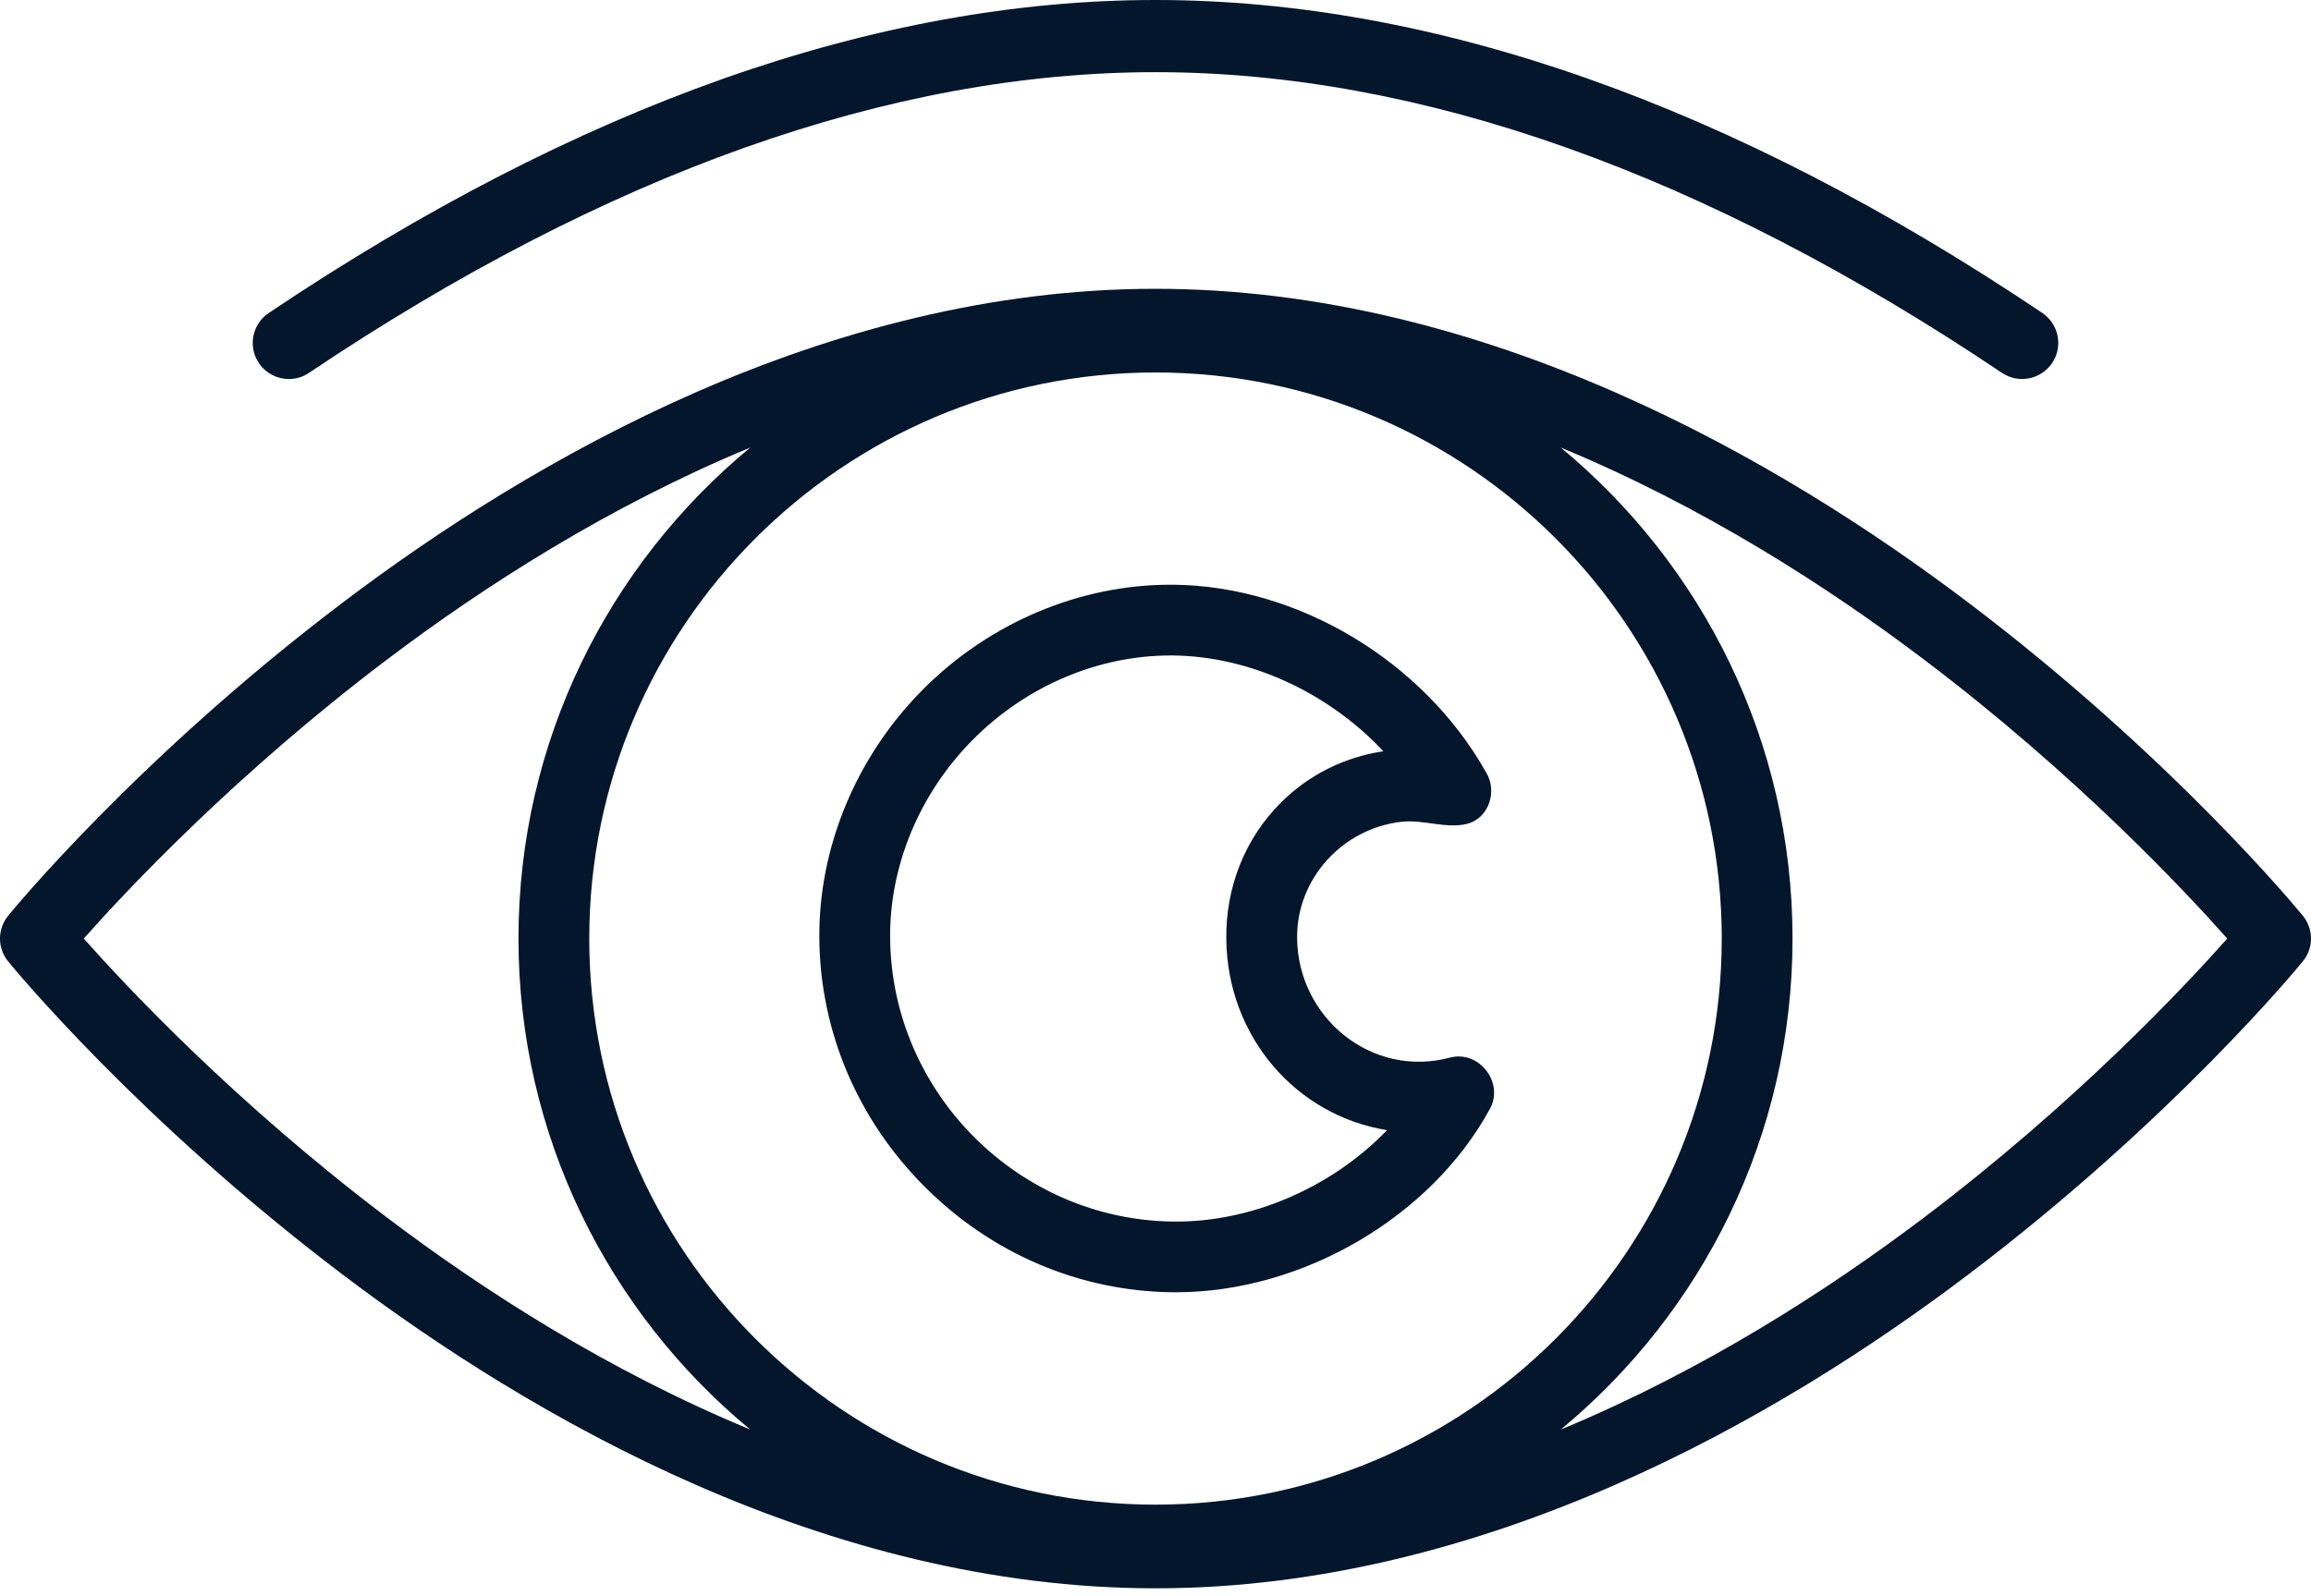
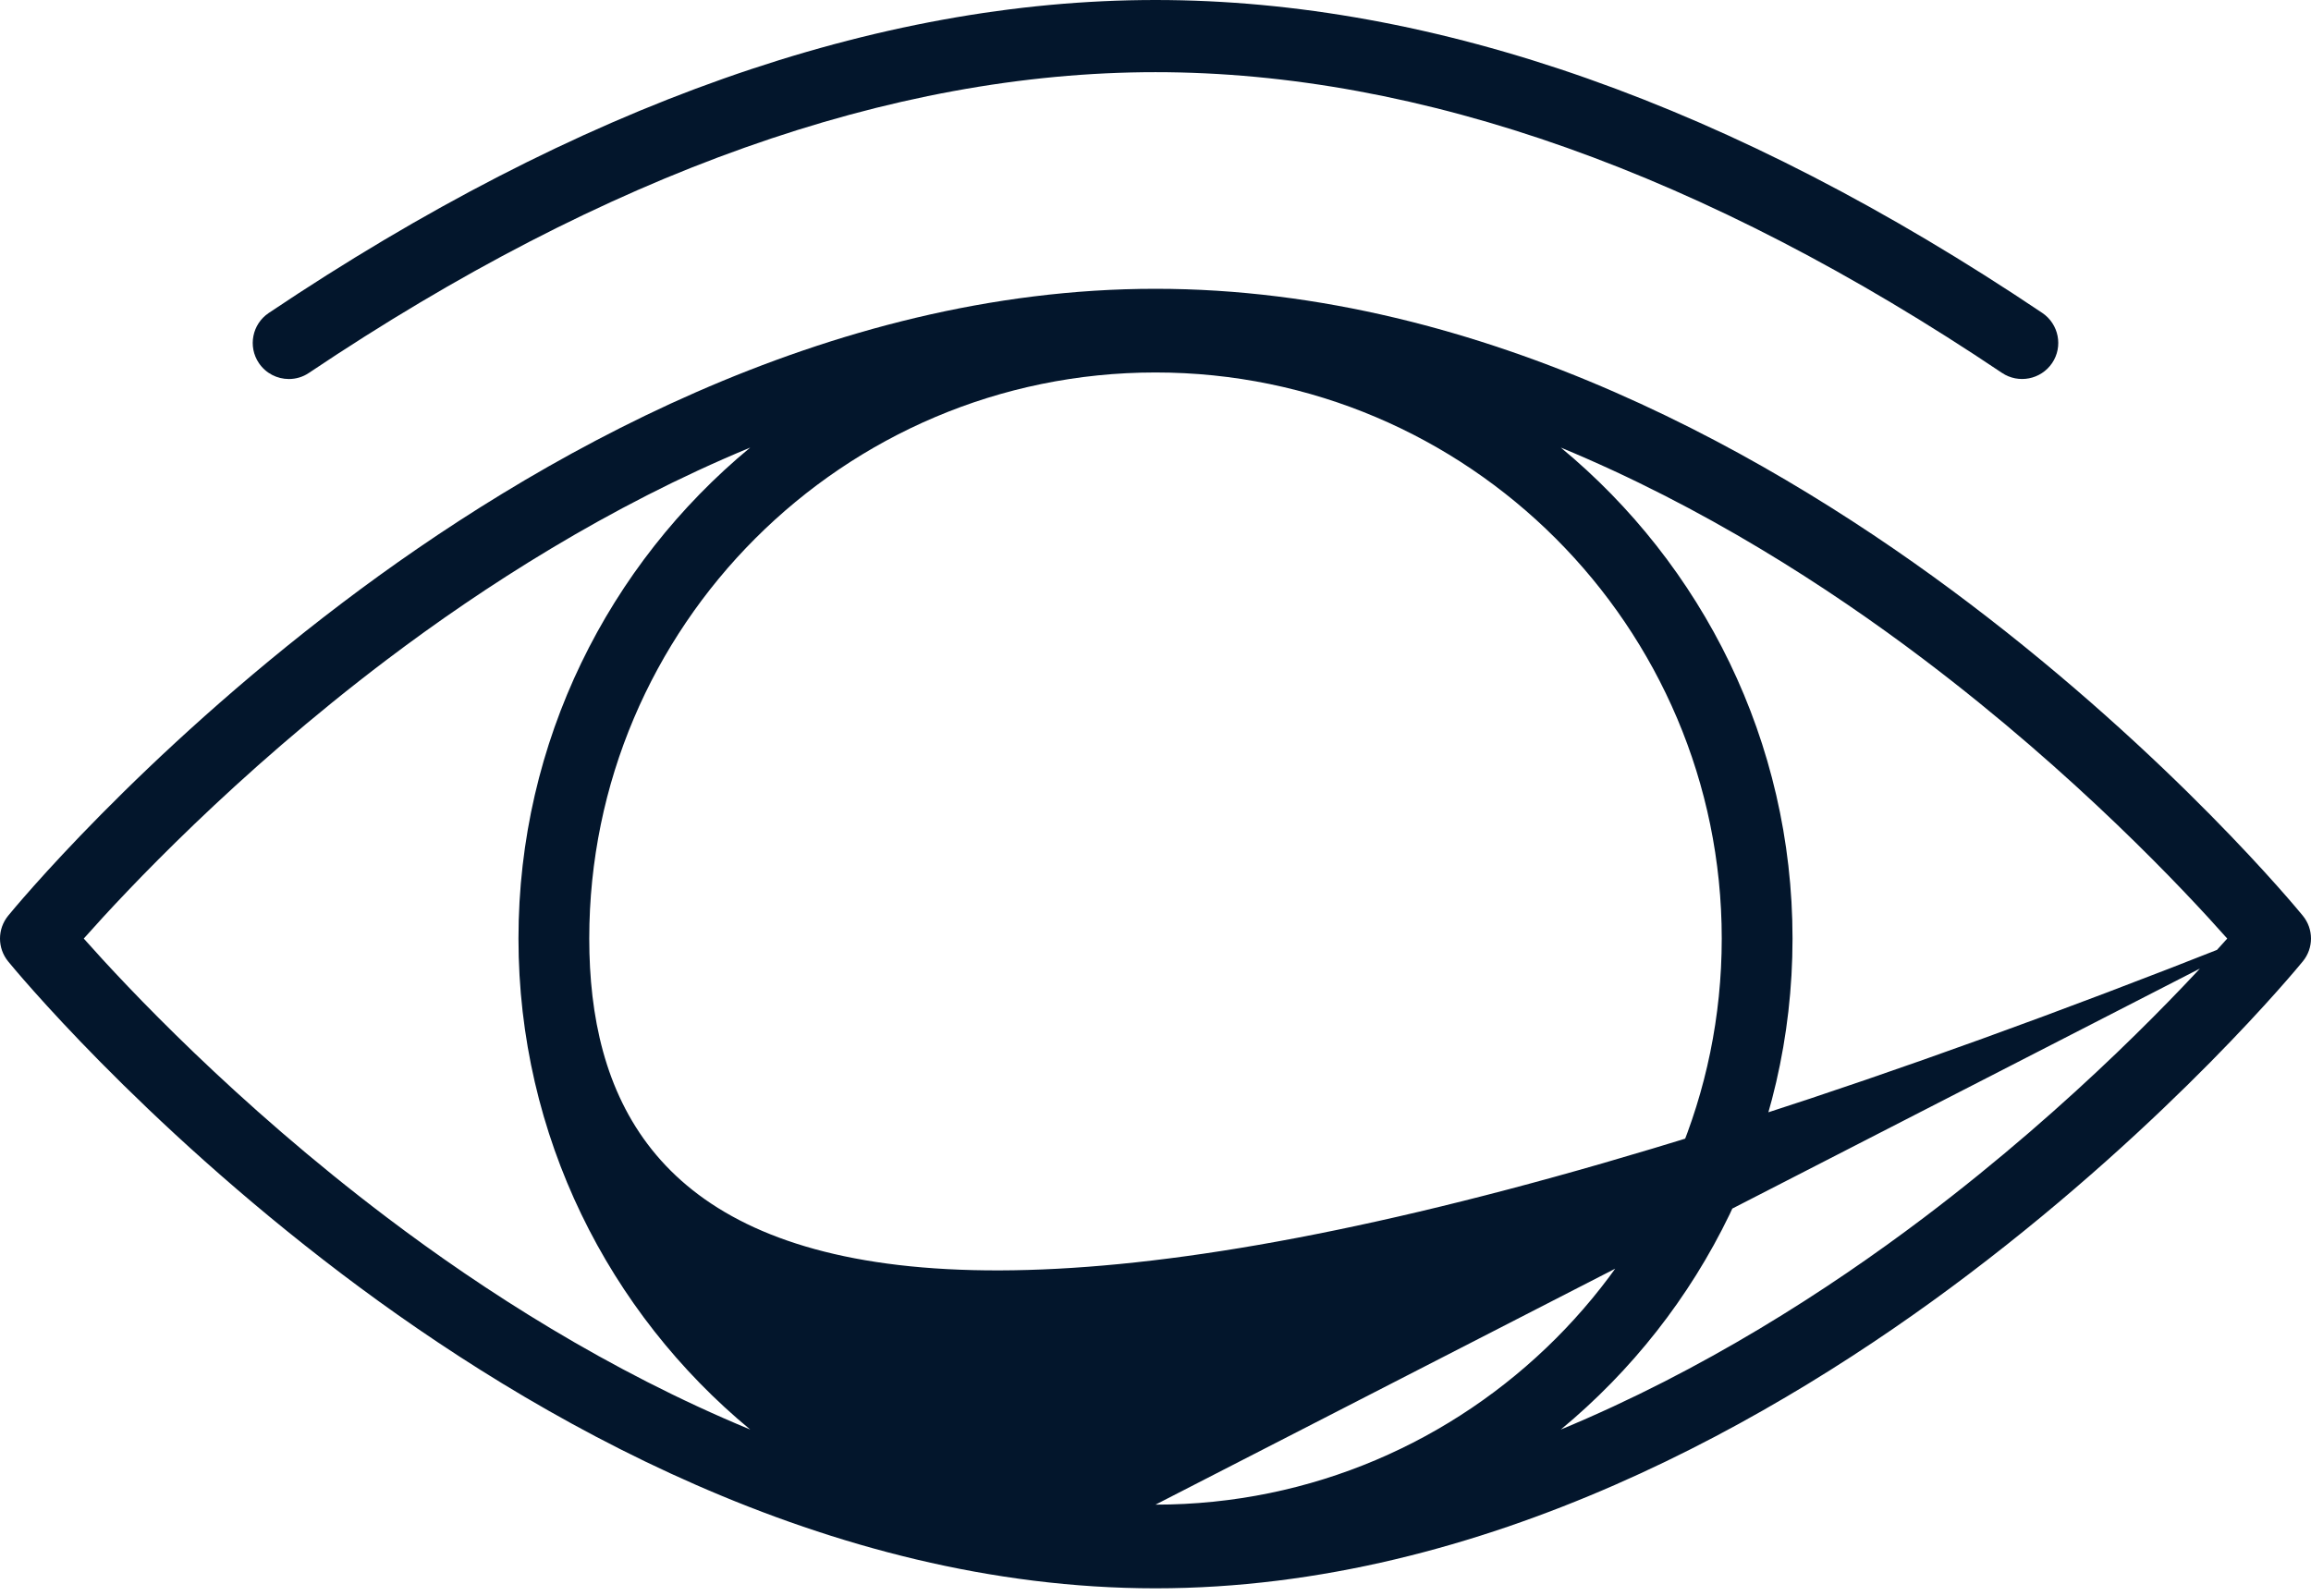
<svg xmlns="http://www.w3.org/2000/svg" width="97" height="67" viewBox="0 0 97 67" fill="none">
  <path d="M12.125 15.913C12.415 15.913 12.71 15.831 12.968 15.655C25.447 7.277 37.403 3.03 48.5 3.03C59.612 3.03 71.564 7.277 84.029 15.655C84.723 16.121 85.665 15.936 86.134 15.243C86.602 14.549 86.415 13.606 85.721 13.138C72.747 4.42 60.224 0 48.5 0C36.791 0 24.268 4.42 11.279 13.141C10.585 13.606 10.398 14.549 10.866 15.243C11.159 15.679 11.639 15.913 12.125 15.913Z" fill="#03162C" />
-   <path d="M96.657 38.447C96.438 38.178 91.186 31.791 82.638 25.316C74.697 19.297 62.326 12.125 48.5 12.125C34.674 12.125 22.303 19.297 14.361 25.316C5.814 31.791 0.562 38.178 0.342 38.447C-0.114 39.007 -0.114 39.806 0.342 40.365C0.562 40.634 5.814 47.022 14.361 53.497C22.303 59.513 34.674 66.685 48.5 66.685C62.326 66.685 74.697 59.513 82.638 53.494C91.186 47.019 96.438 40.631 96.657 40.362C97.114 39.806 97.114 39.004 96.657 38.447ZM48.5 63.172C35.394 63.172 24.733 52.51 24.733 39.405C24.733 26.299 35.394 15.638 48.5 15.638C61.606 15.638 72.267 26.299 72.267 39.405C72.267 52.51 61.606 63.172 48.5 63.172ZM3.516 39.405C5.301 37.391 9.871 32.511 16.25 27.687C20.289 24.634 25.517 21.267 31.489 18.791C25.553 23.7 21.762 31.117 21.762 39.405C21.762 47.692 25.553 55.11 31.489 60.019C25.517 57.545 20.286 54.179 16.25 51.123C9.871 46.299 5.301 41.419 3.516 39.405ZM80.75 51.123C76.711 54.176 71.483 57.542 65.511 60.019C71.447 55.11 75.238 47.692 75.238 39.405C75.238 31.117 71.447 23.7 65.511 18.791C71.483 21.264 76.714 24.631 80.75 27.687C87.129 32.511 91.699 37.391 93.484 39.405C91.699 41.419 87.129 46.299 80.75 51.123Z" fill="#03162C" />
-   <path d="M60.853 44.405C57.572 45.277 54.475 42.721 54.443 39.39C54.419 36.884 56.357 34.782 58.825 34.502C59.729 34.399 60.678 34.8 61.553 34.595C62.493 34.376 62.873 33.208 62.364 32.408C59.741 27.754 54.486 24.601 49.258 24.549C49.214 24.549 49.167 24.549 49.124 24.549C45.318 24.549 41.548 26.138 38.764 28.922C35.948 31.738 34.352 35.564 34.39 39.416C34.428 43.316 36 47.013 38.816 49.829C41.633 52.645 45.33 54.217 49.229 54.255C49.273 54.255 49.317 54.255 49.361 54.255C54.665 54.255 60.069 51.099 62.542 46.544C63.134 45.459 62.089 44.077 60.853 44.405ZM49.258 51.287C42.763 51.222 37.423 45.886 37.362 39.39C37.332 36.331 38.609 33.281 40.866 31.024C43.096 28.793 46.1 27.52 49.124 27.52C49.159 27.52 49.194 27.52 49.229 27.52C52.493 27.552 55.772 29.095 58.064 31.542C56.43 31.785 54.934 32.529 53.761 33.699C52.262 35.198 51.448 37.23 51.471 39.416C51.512 43.515 54.39 46.834 58.219 47.449C55.935 49.823 52.56 51.325 49.258 51.287Z" fill="#03162C" />
+   <path d="M96.657 38.447C96.438 38.178 91.186 31.791 82.638 25.316C74.697 19.297 62.326 12.125 48.5 12.125C34.674 12.125 22.303 19.297 14.361 25.316C5.814 31.791 0.562 38.178 0.342 38.447C-0.114 39.007 -0.114 39.806 0.342 40.365C0.562 40.634 5.814 47.022 14.361 53.497C22.303 59.513 34.674 66.685 48.5 66.685C62.326 66.685 74.697 59.513 82.638 53.494C91.186 47.019 96.438 40.631 96.657 40.362C97.114 39.806 97.114 39.004 96.657 38.447ZC35.394 63.172 24.733 52.51 24.733 39.405C24.733 26.299 35.394 15.638 48.5 15.638C61.606 15.638 72.267 26.299 72.267 39.405C72.267 52.51 61.606 63.172 48.5 63.172ZM3.516 39.405C5.301 37.391 9.871 32.511 16.25 27.687C20.289 24.634 25.517 21.267 31.489 18.791C25.553 23.7 21.762 31.117 21.762 39.405C21.762 47.692 25.553 55.11 31.489 60.019C25.517 57.545 20.286 54.179 16.25 51.123C9.871 46.299 5.301 41.419 3.516 39.405ZM80.75 51.123C76.711 54.176 71.483 57.542 65.511 60.019C71.447 55.11 75.238 47.692 75.238 39.405C75.238 31.117 71.447 23.7 65.511 18.791C71.483 21.264 76.714 24.631 80.75 27.687C87.129 32.511 91.699 37.391 93.484 39.405C91.699 41.419 87.129 46.299 80.75 51.123Z" fill="#03162C" />
</svg>